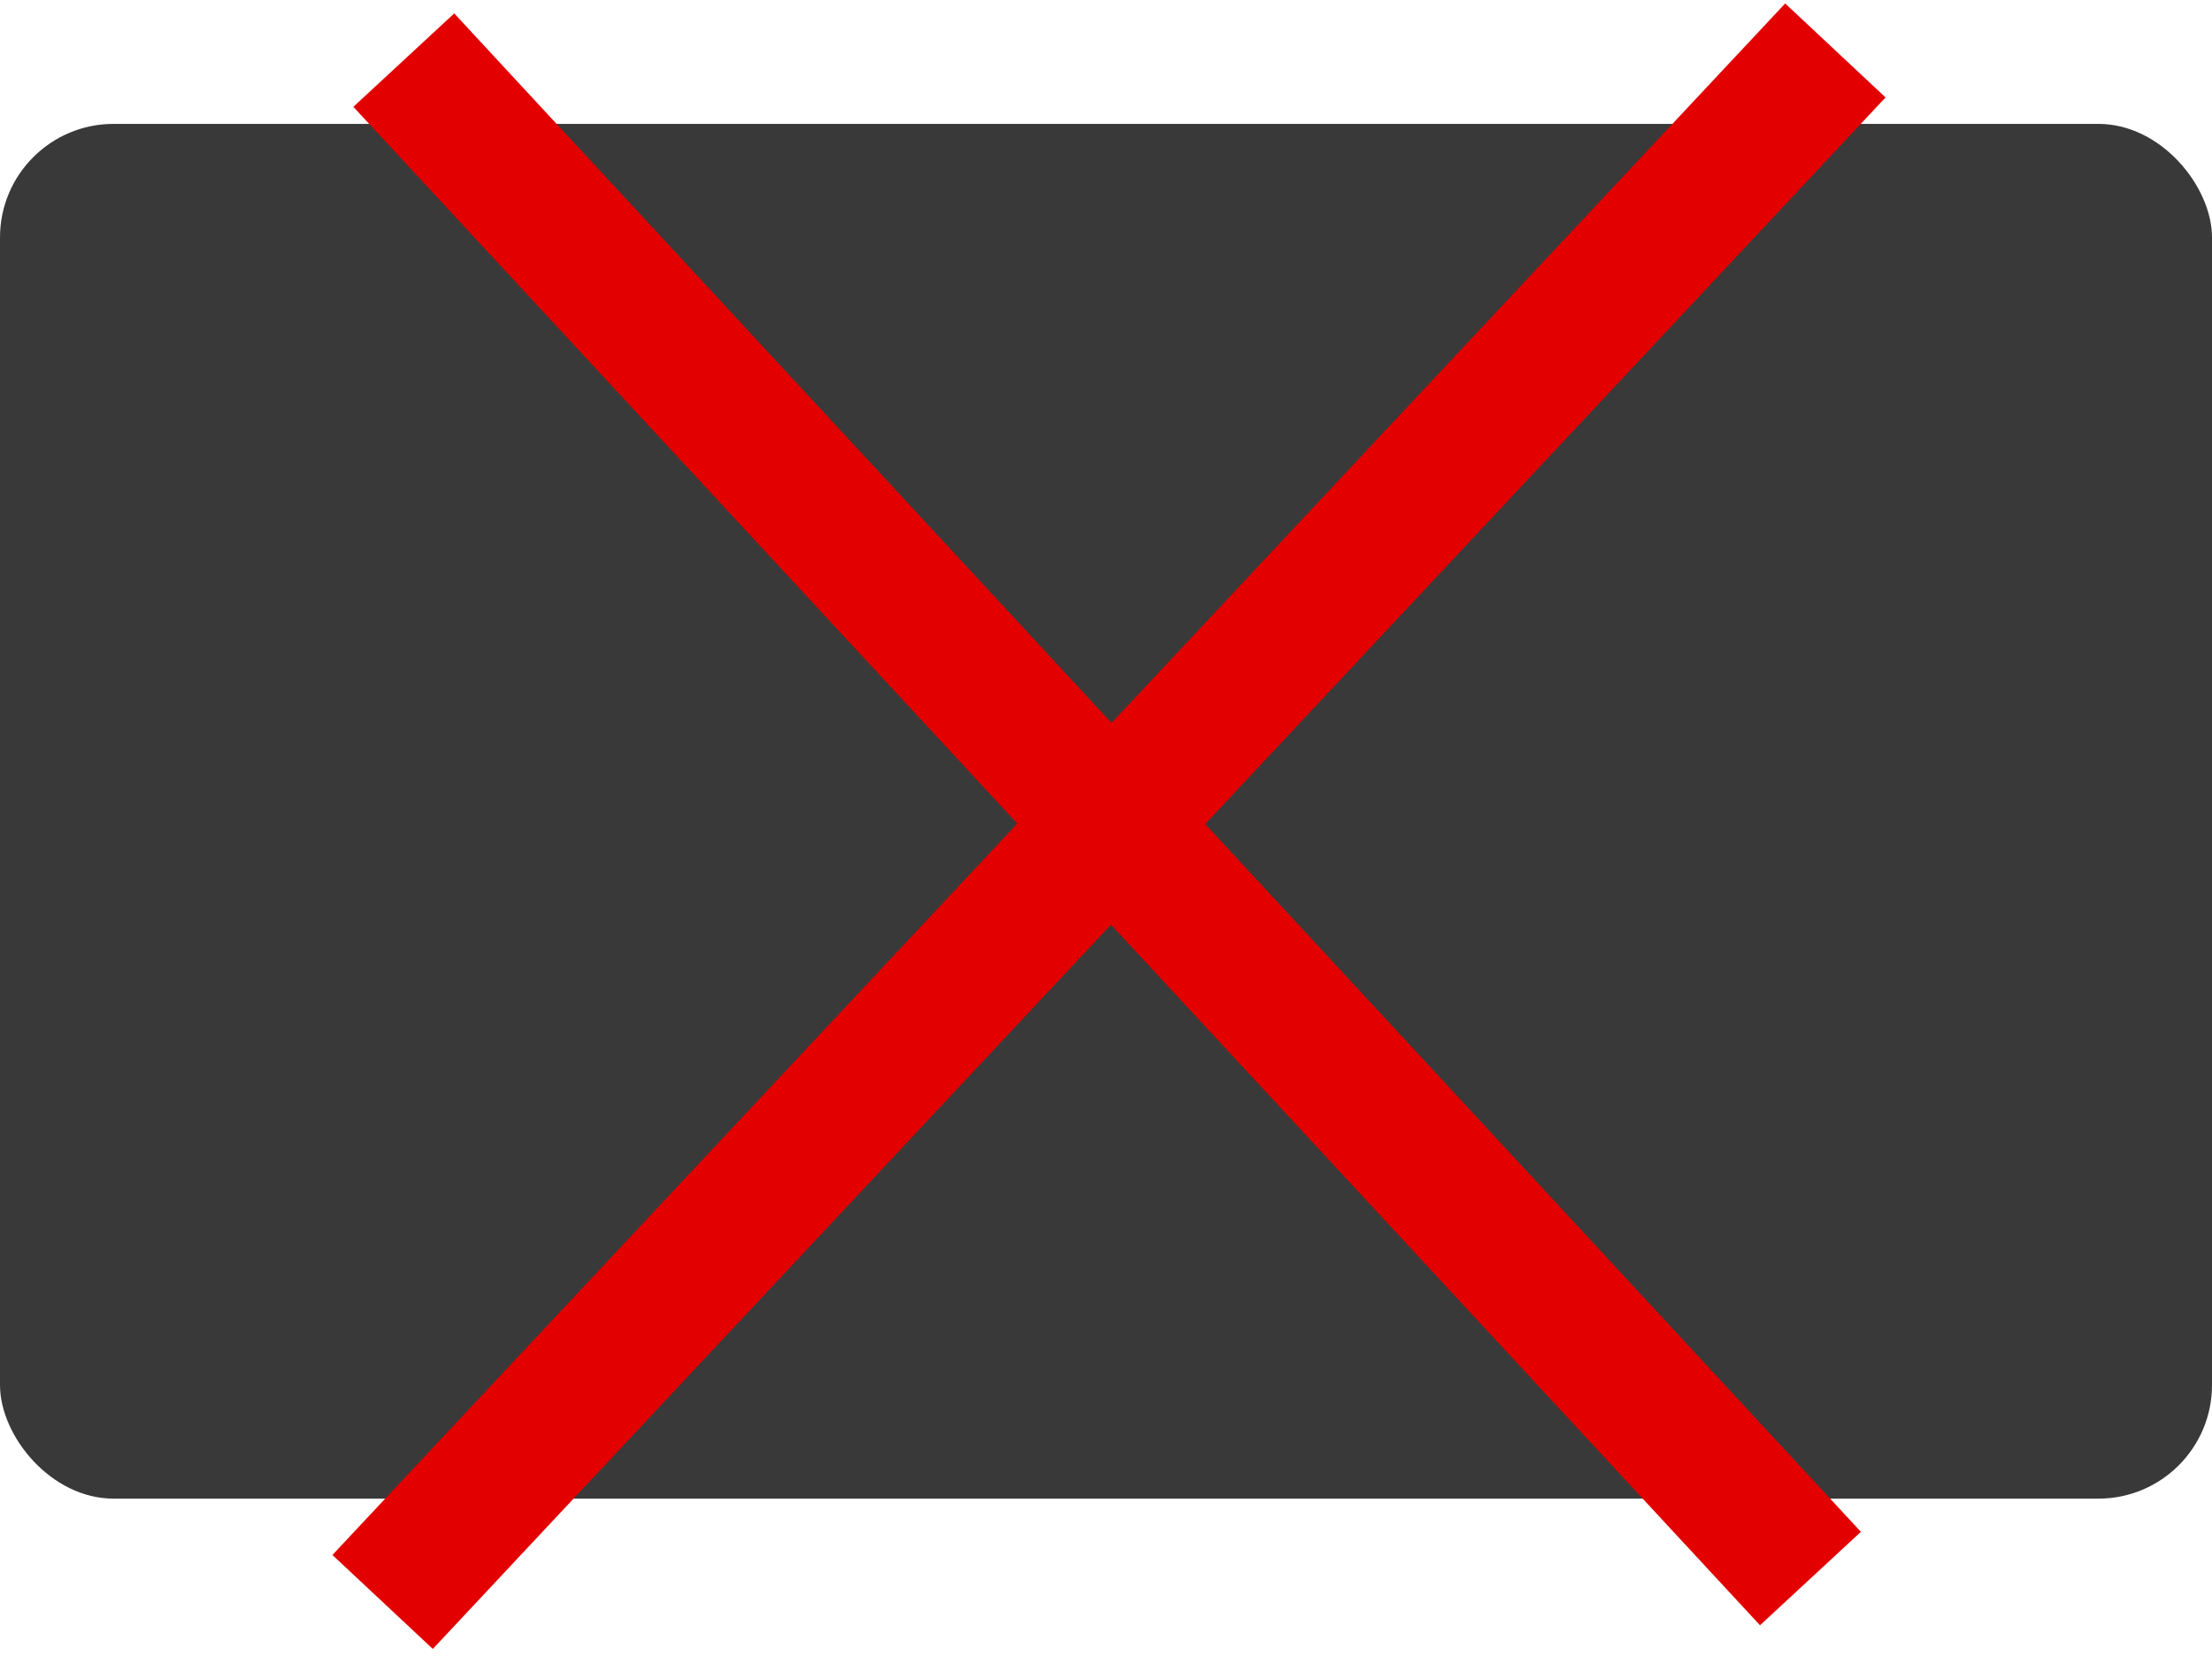
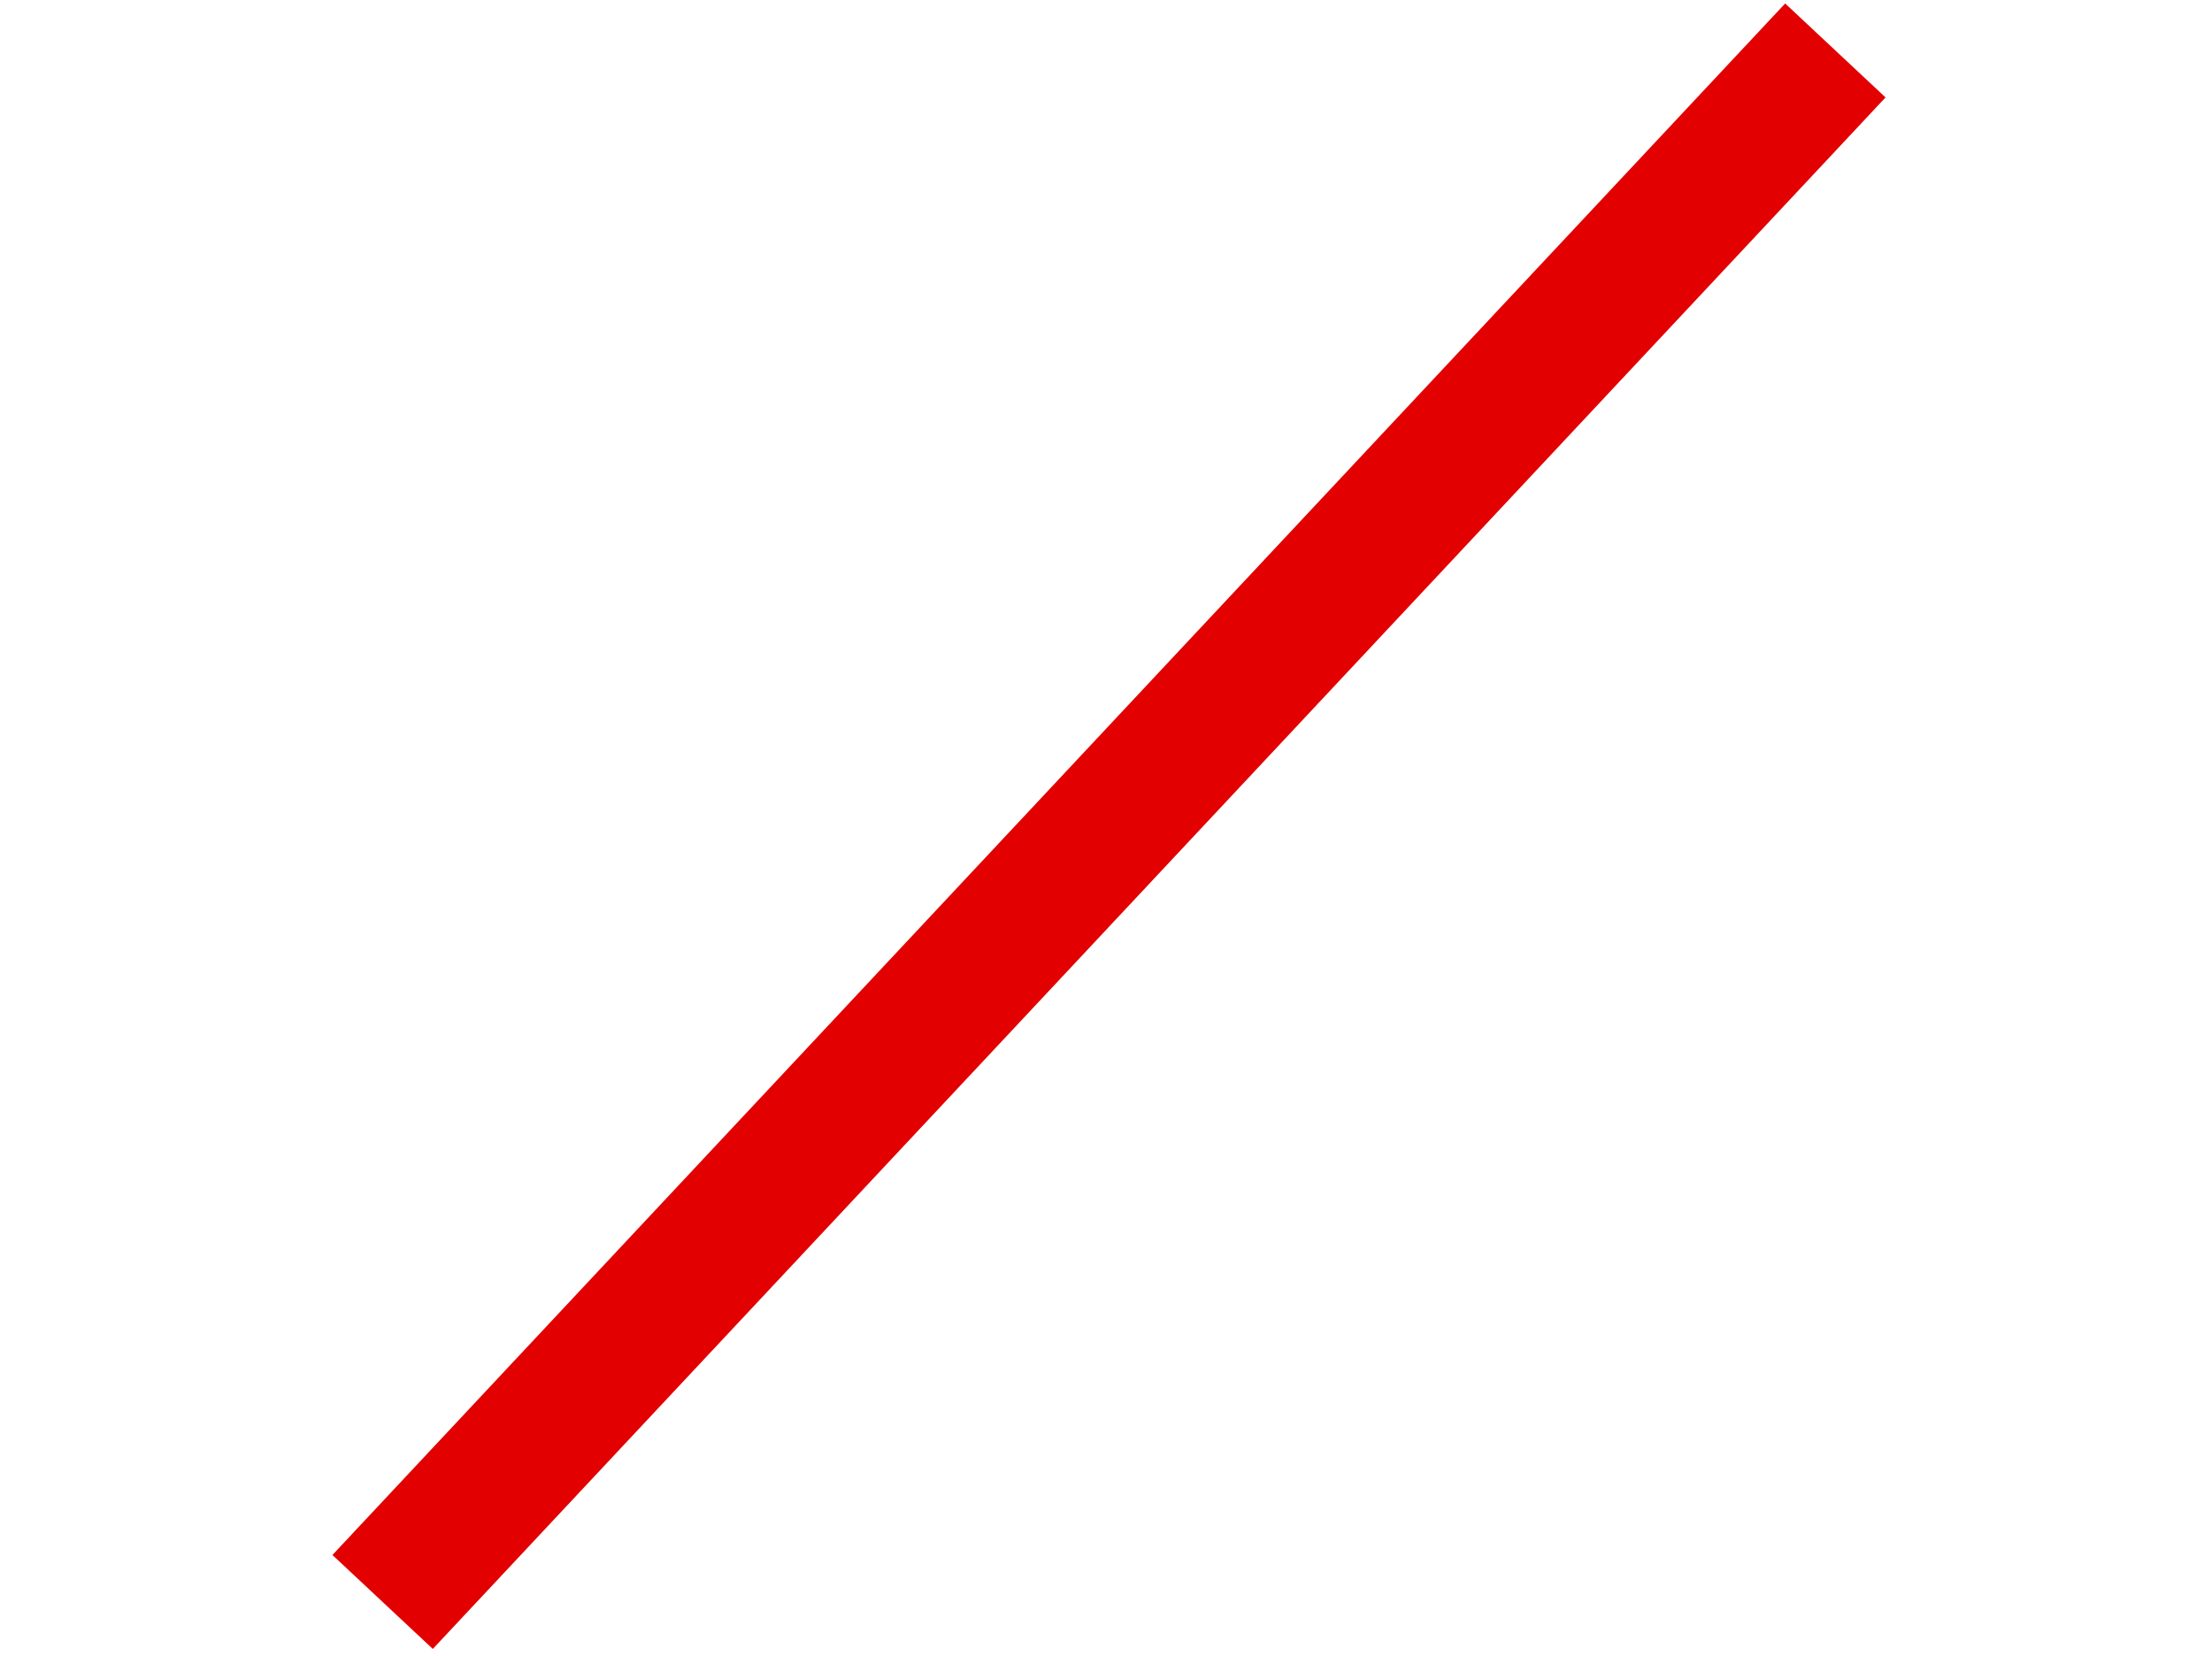
<svg xmlns="http://www.w3.org/2000/svg" width="370" height="277" viewBox="0 0 370 277" fill="none">
-   <rect y="20.727" width="370" height="230" rx="19" fill="#393939" />
  <path d="M64 268.015L306.999 8.44" stroke="#E20000" stroke-width="23" />
-   <path d="M302.832 264.097L67.542 10.058" stroke="#E20000" stroke-width="23" />
</svg>